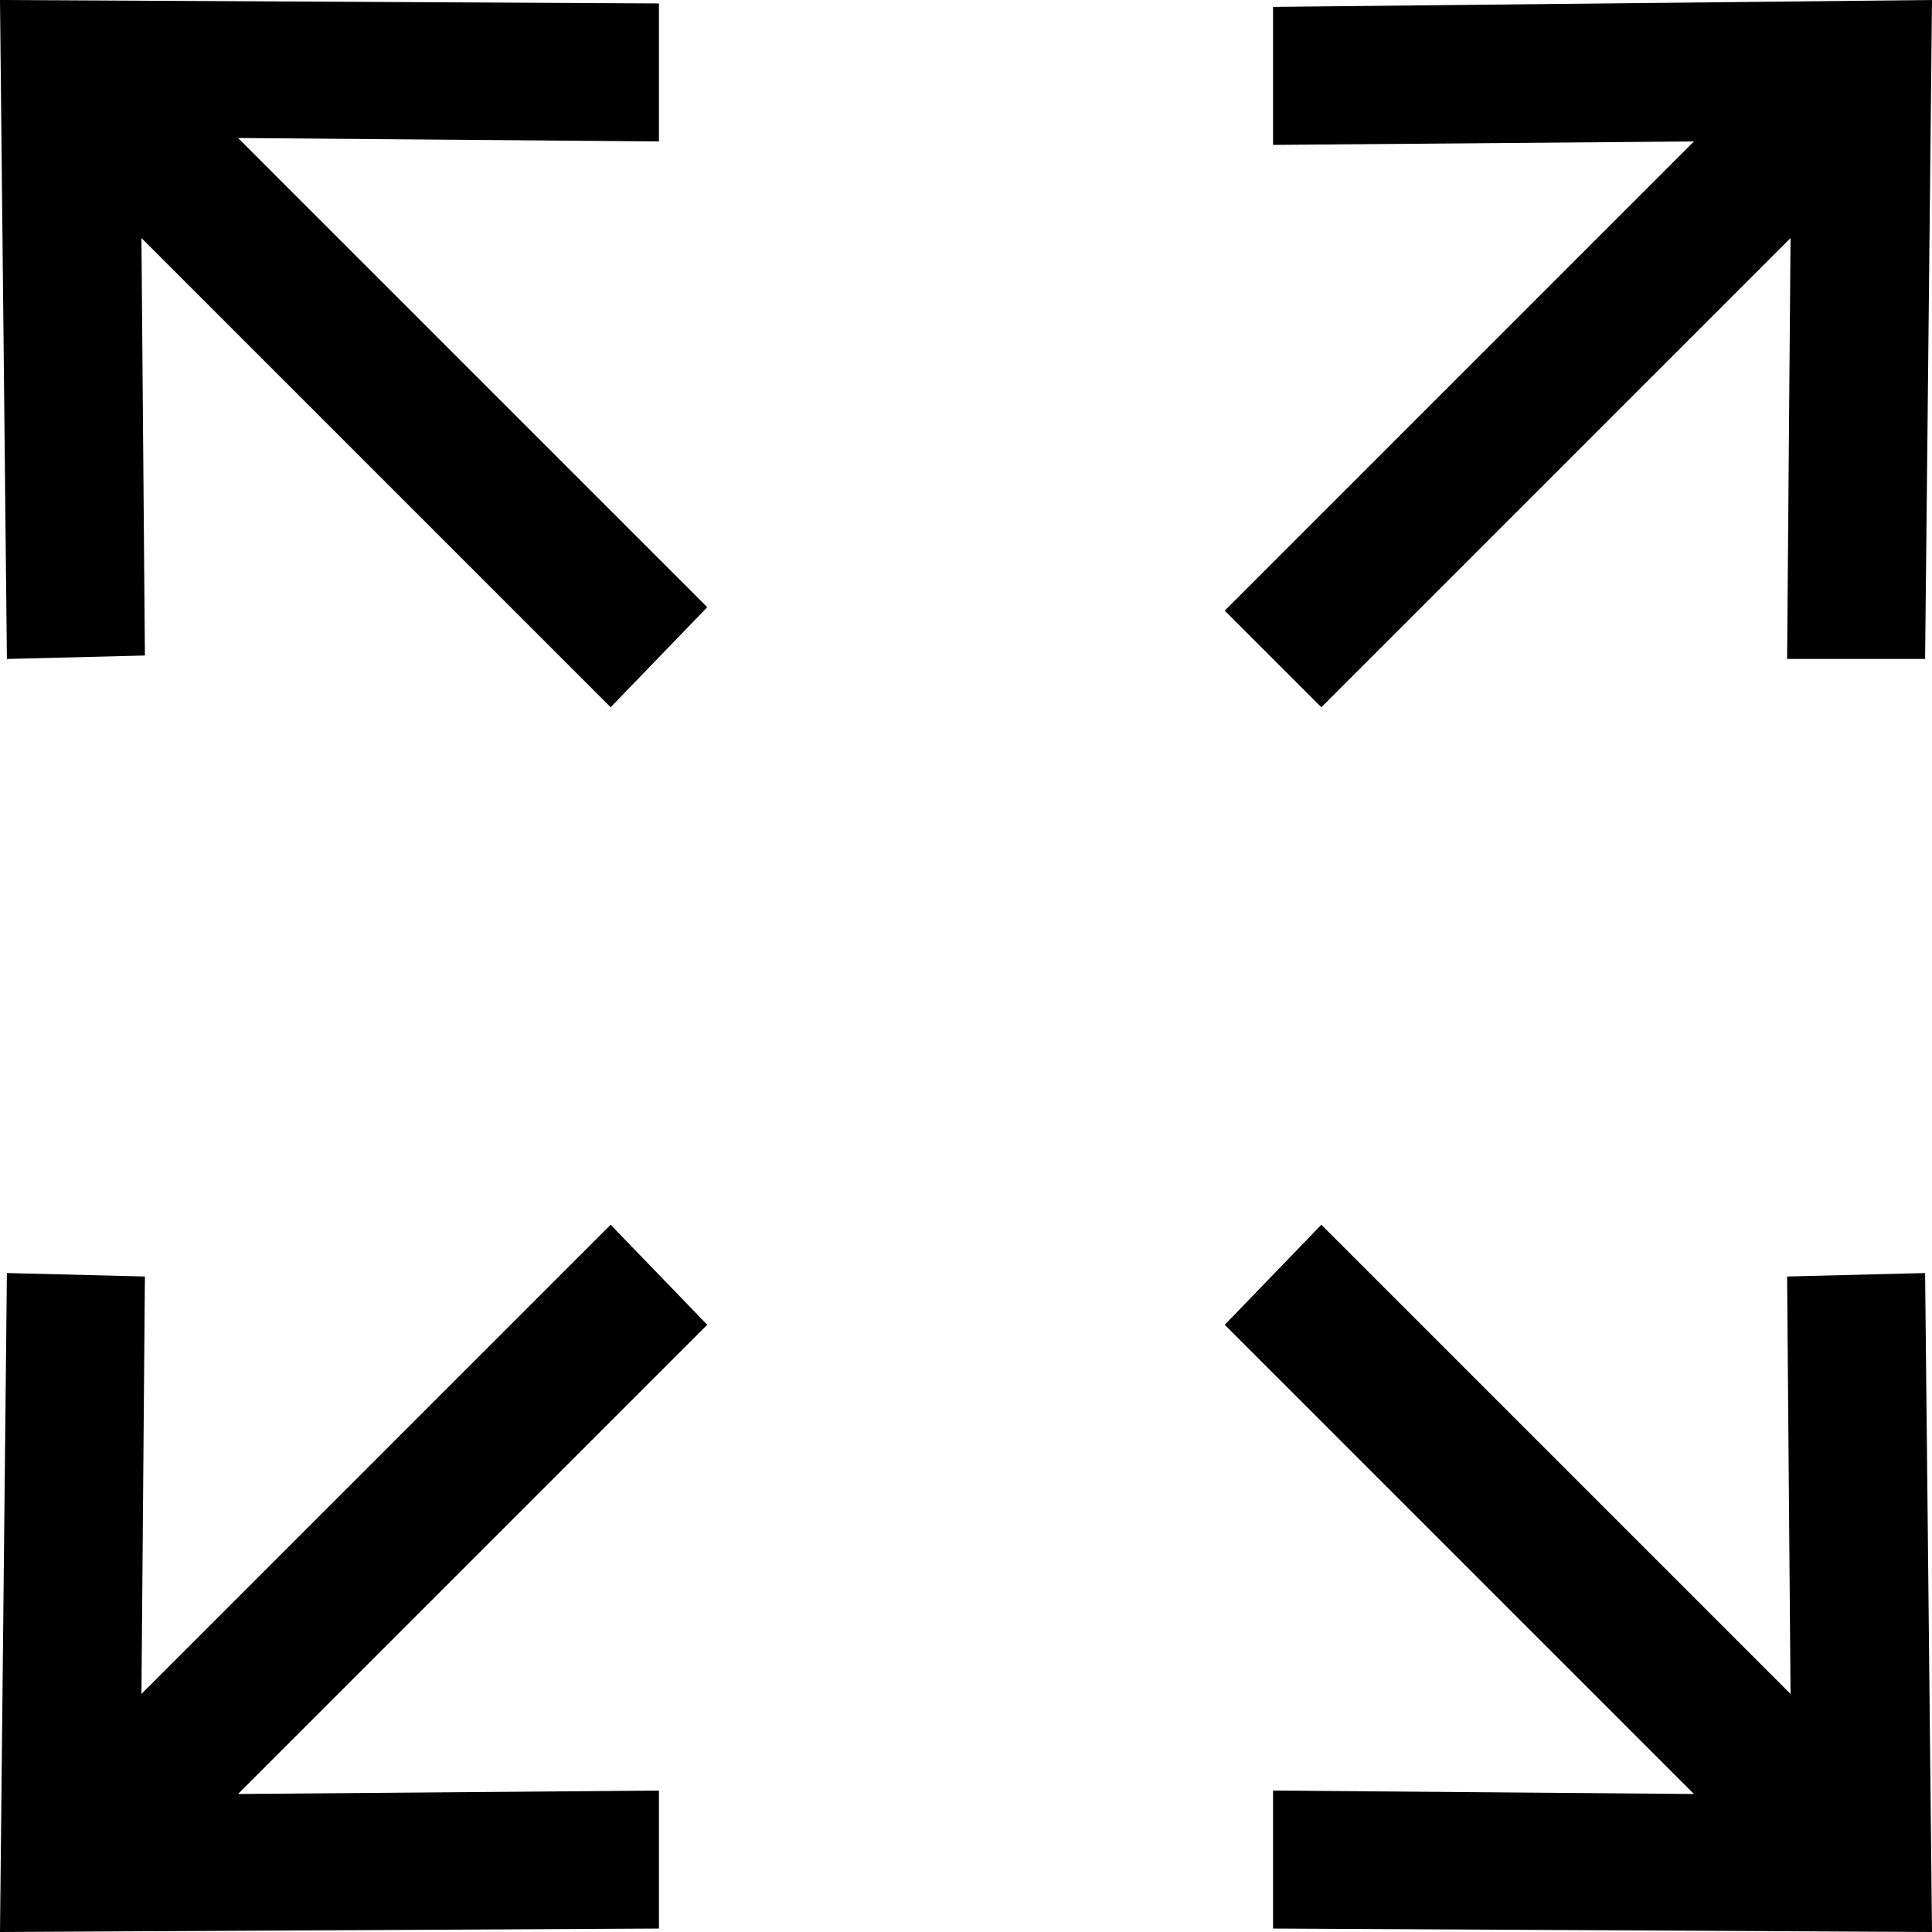
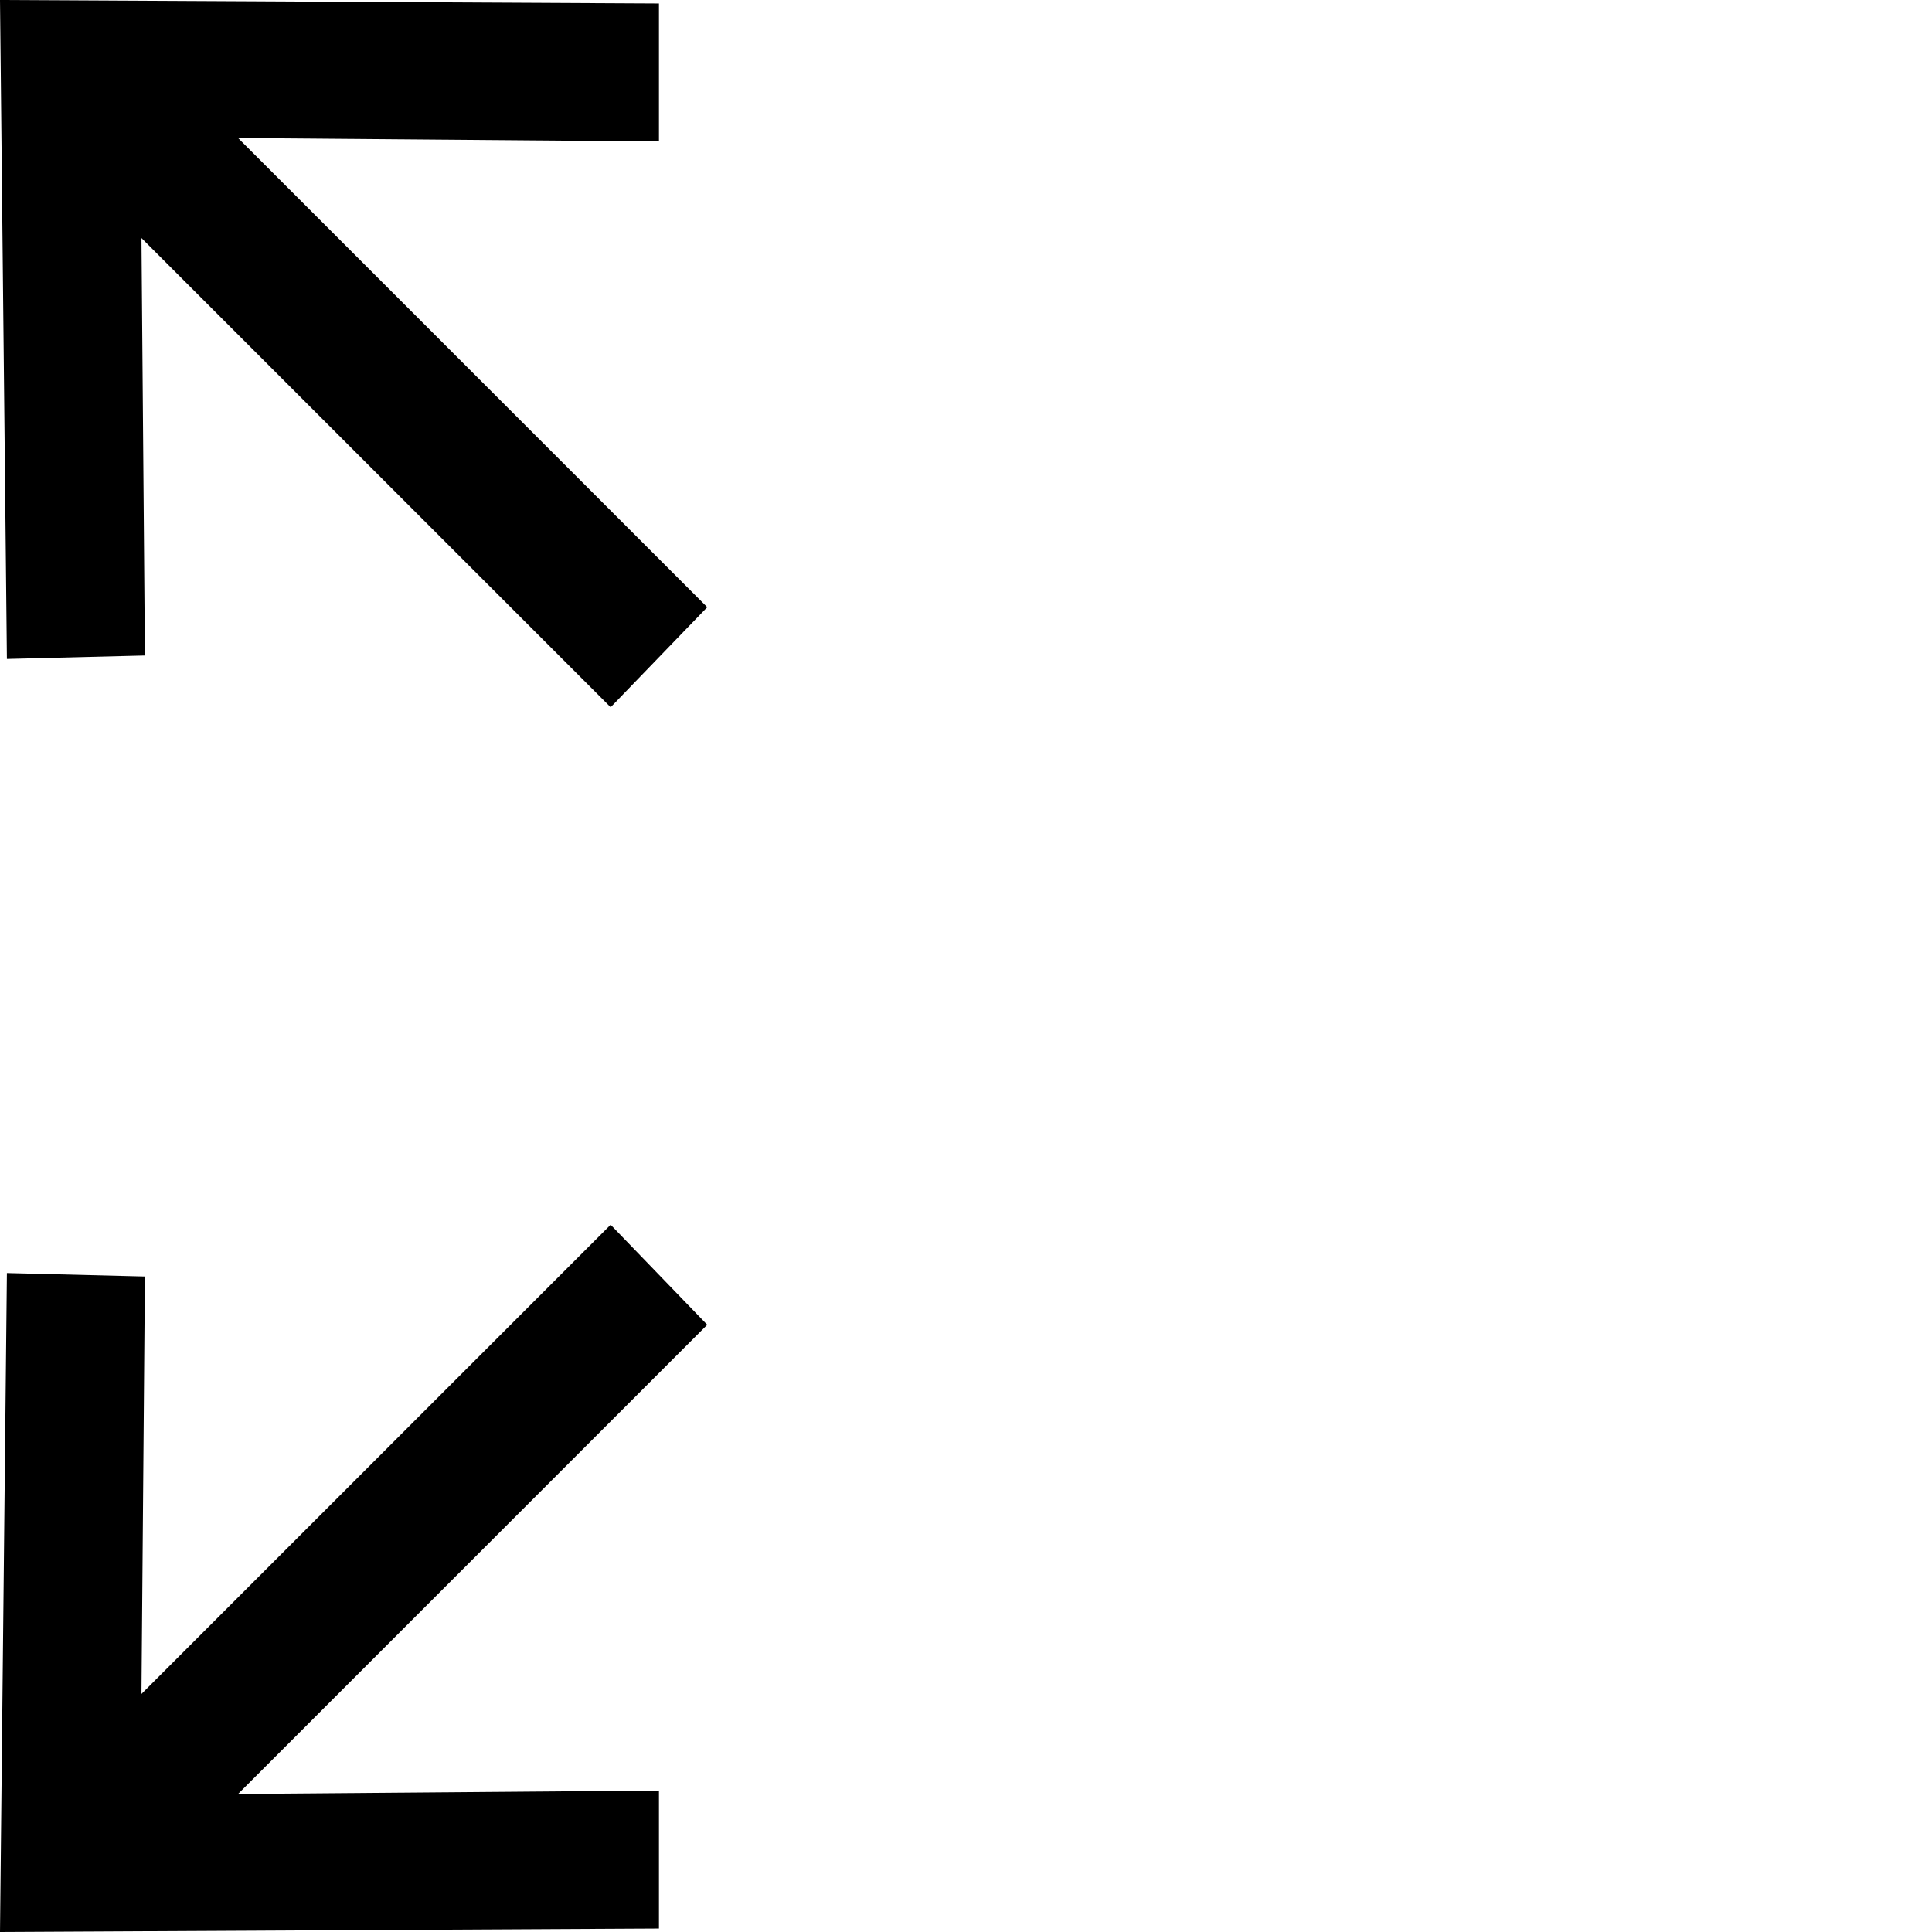
<svg xmlns="http://www.w3.org/2000/svg" version="1.1" id="Layer_1" x="0px" y="0px" viewBox="0 0 56 56" style="enable-background:new 0 0 56 56;" xml:space="preserve">
-   <polygon points="36.9,4.2 49.1,4.1 35.5,17.7 38.3,20.5 51.9,6.9 51.8,19.1 55.8,19.1 56,0 36.9,0.2 " />
-   <polygon points="51.8,37 51.9,49.1 38.3,35.5 35.5,38.4 49.1,52 36.9,51.9 36.9,55.9 56,56 55.8,36.9 " />
  <polygon points="4.2,19 4.1,6.9 17.7,20.5 20.5,17.6 6.9,4 19.1,4.1 19.1,0.1 0,0 0.2,19.1 " />
  <polygon points="19.1,51.9 6.9,52 20.5,38.4 17.7,35.5 4.1,49.1 4.2,37 0.2,36.9 0,56 19.1,55.9 " />
</svg>